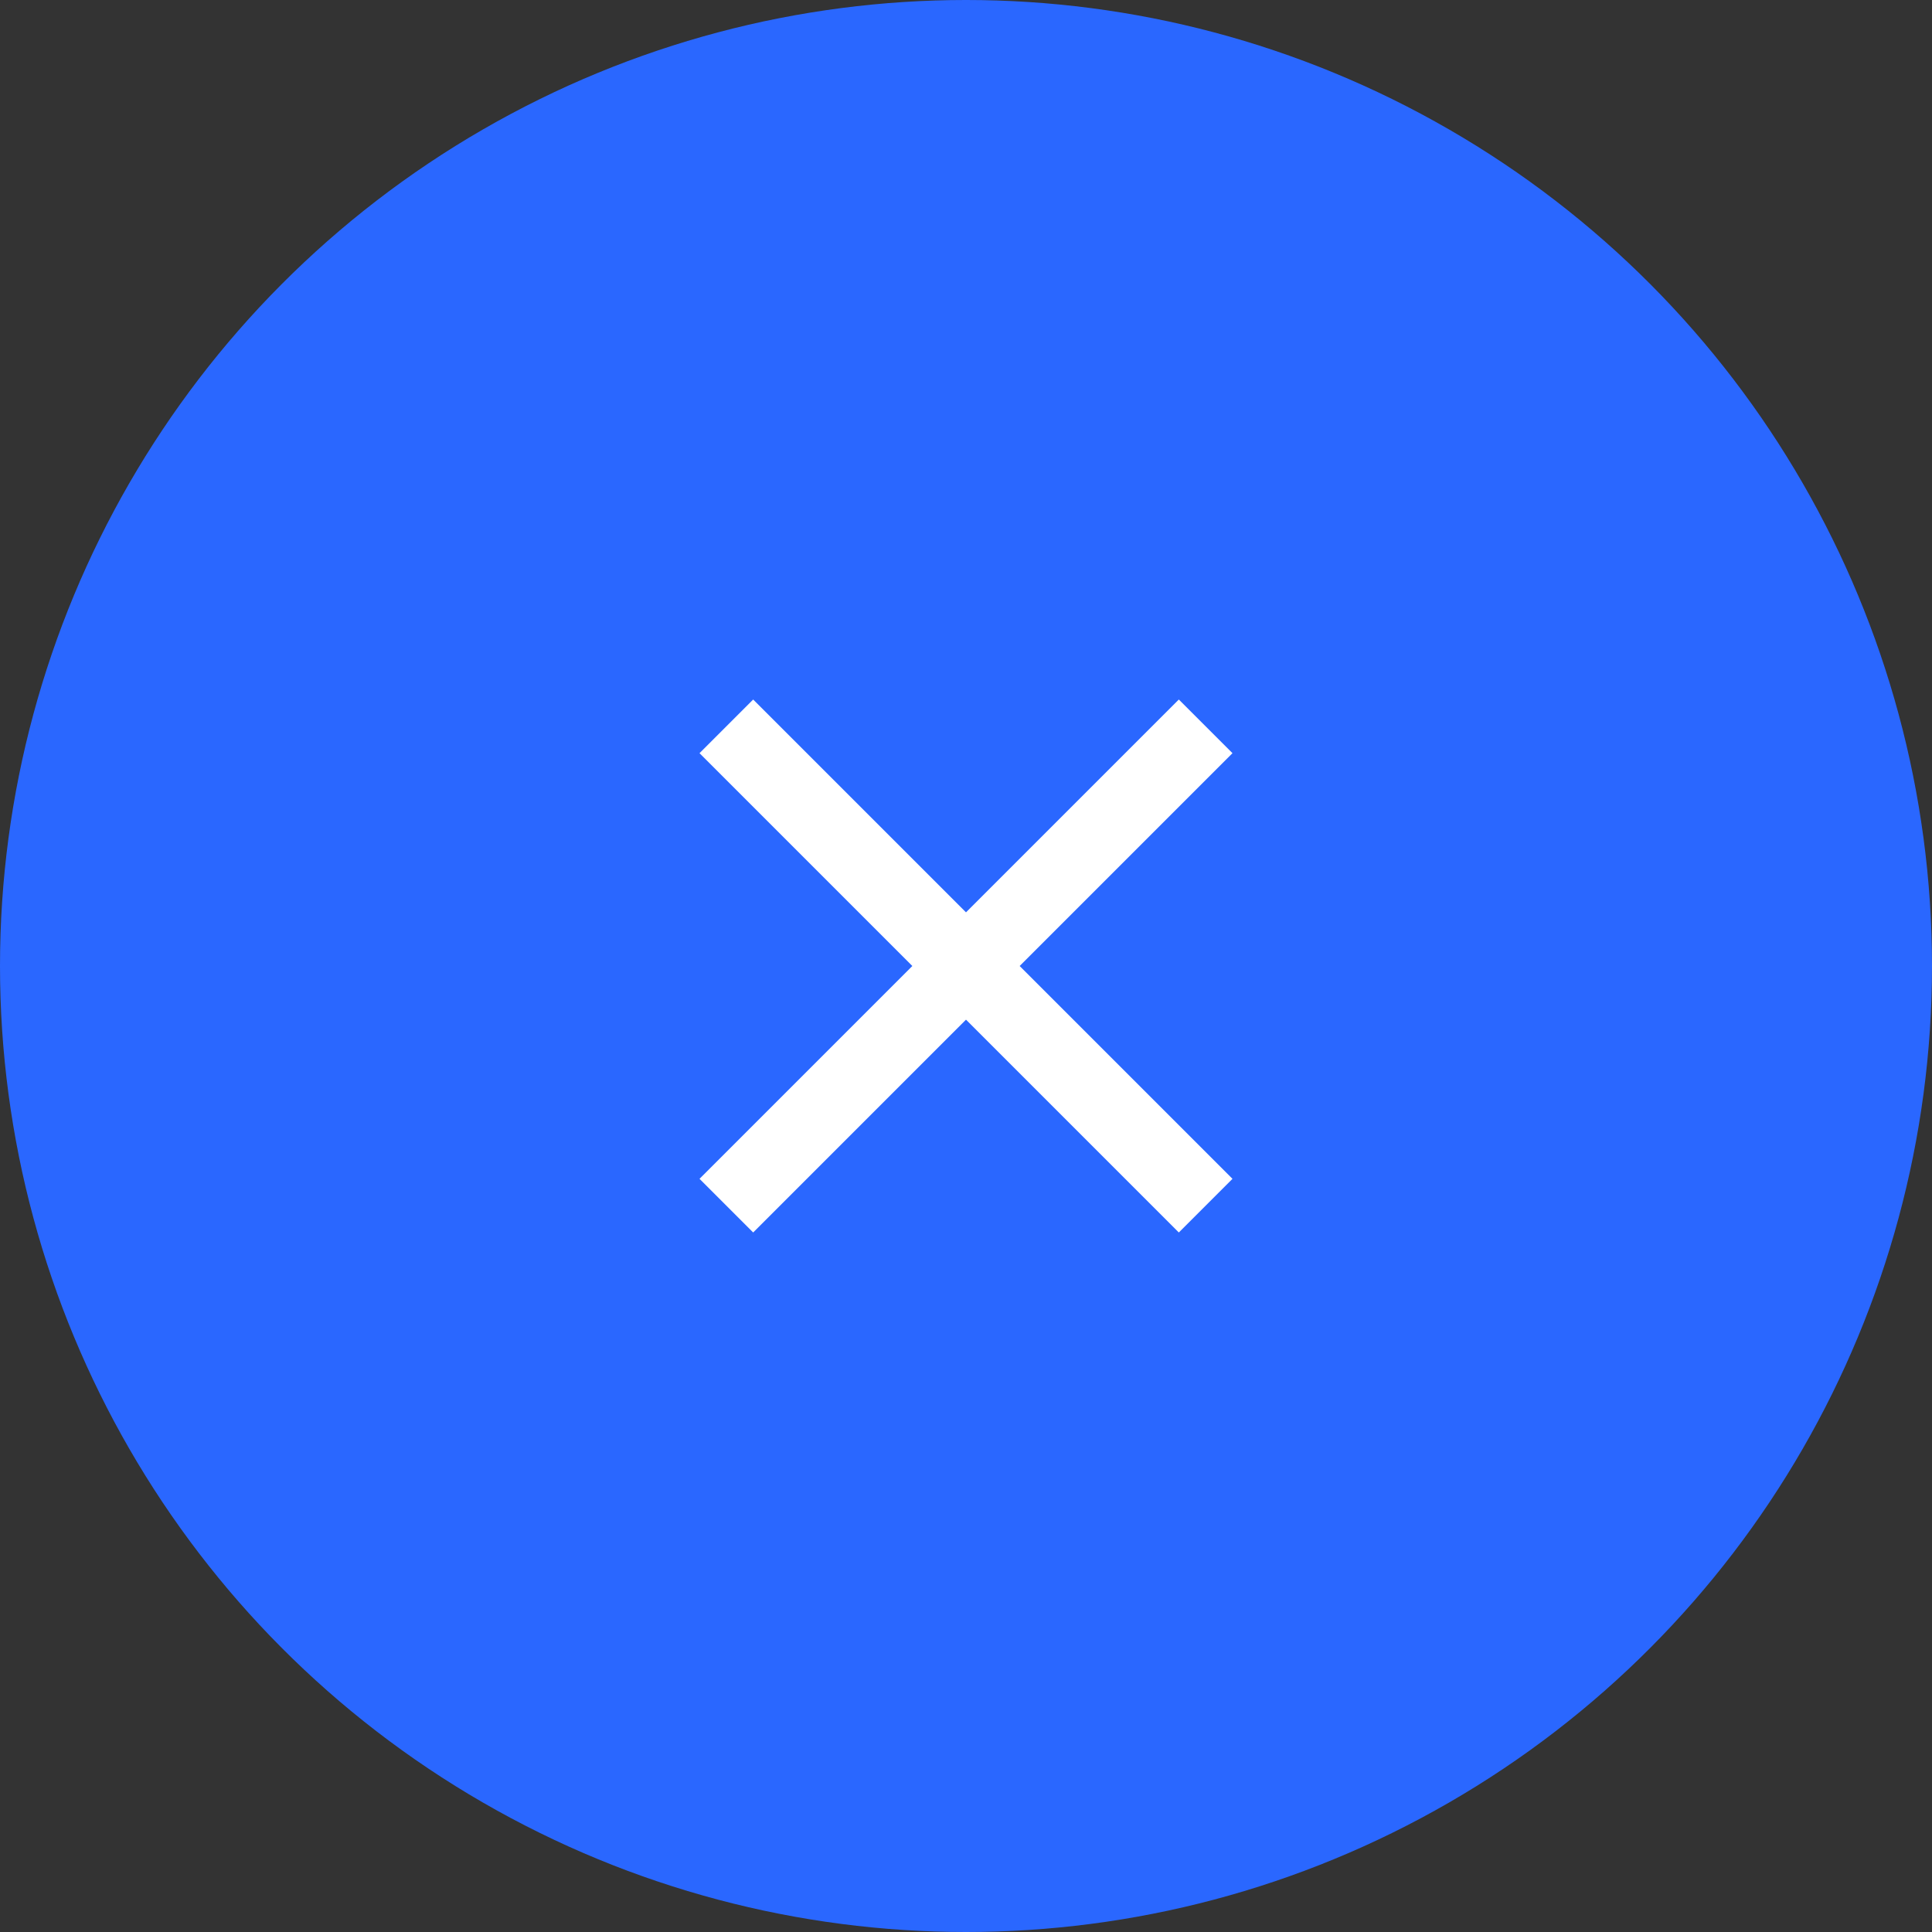
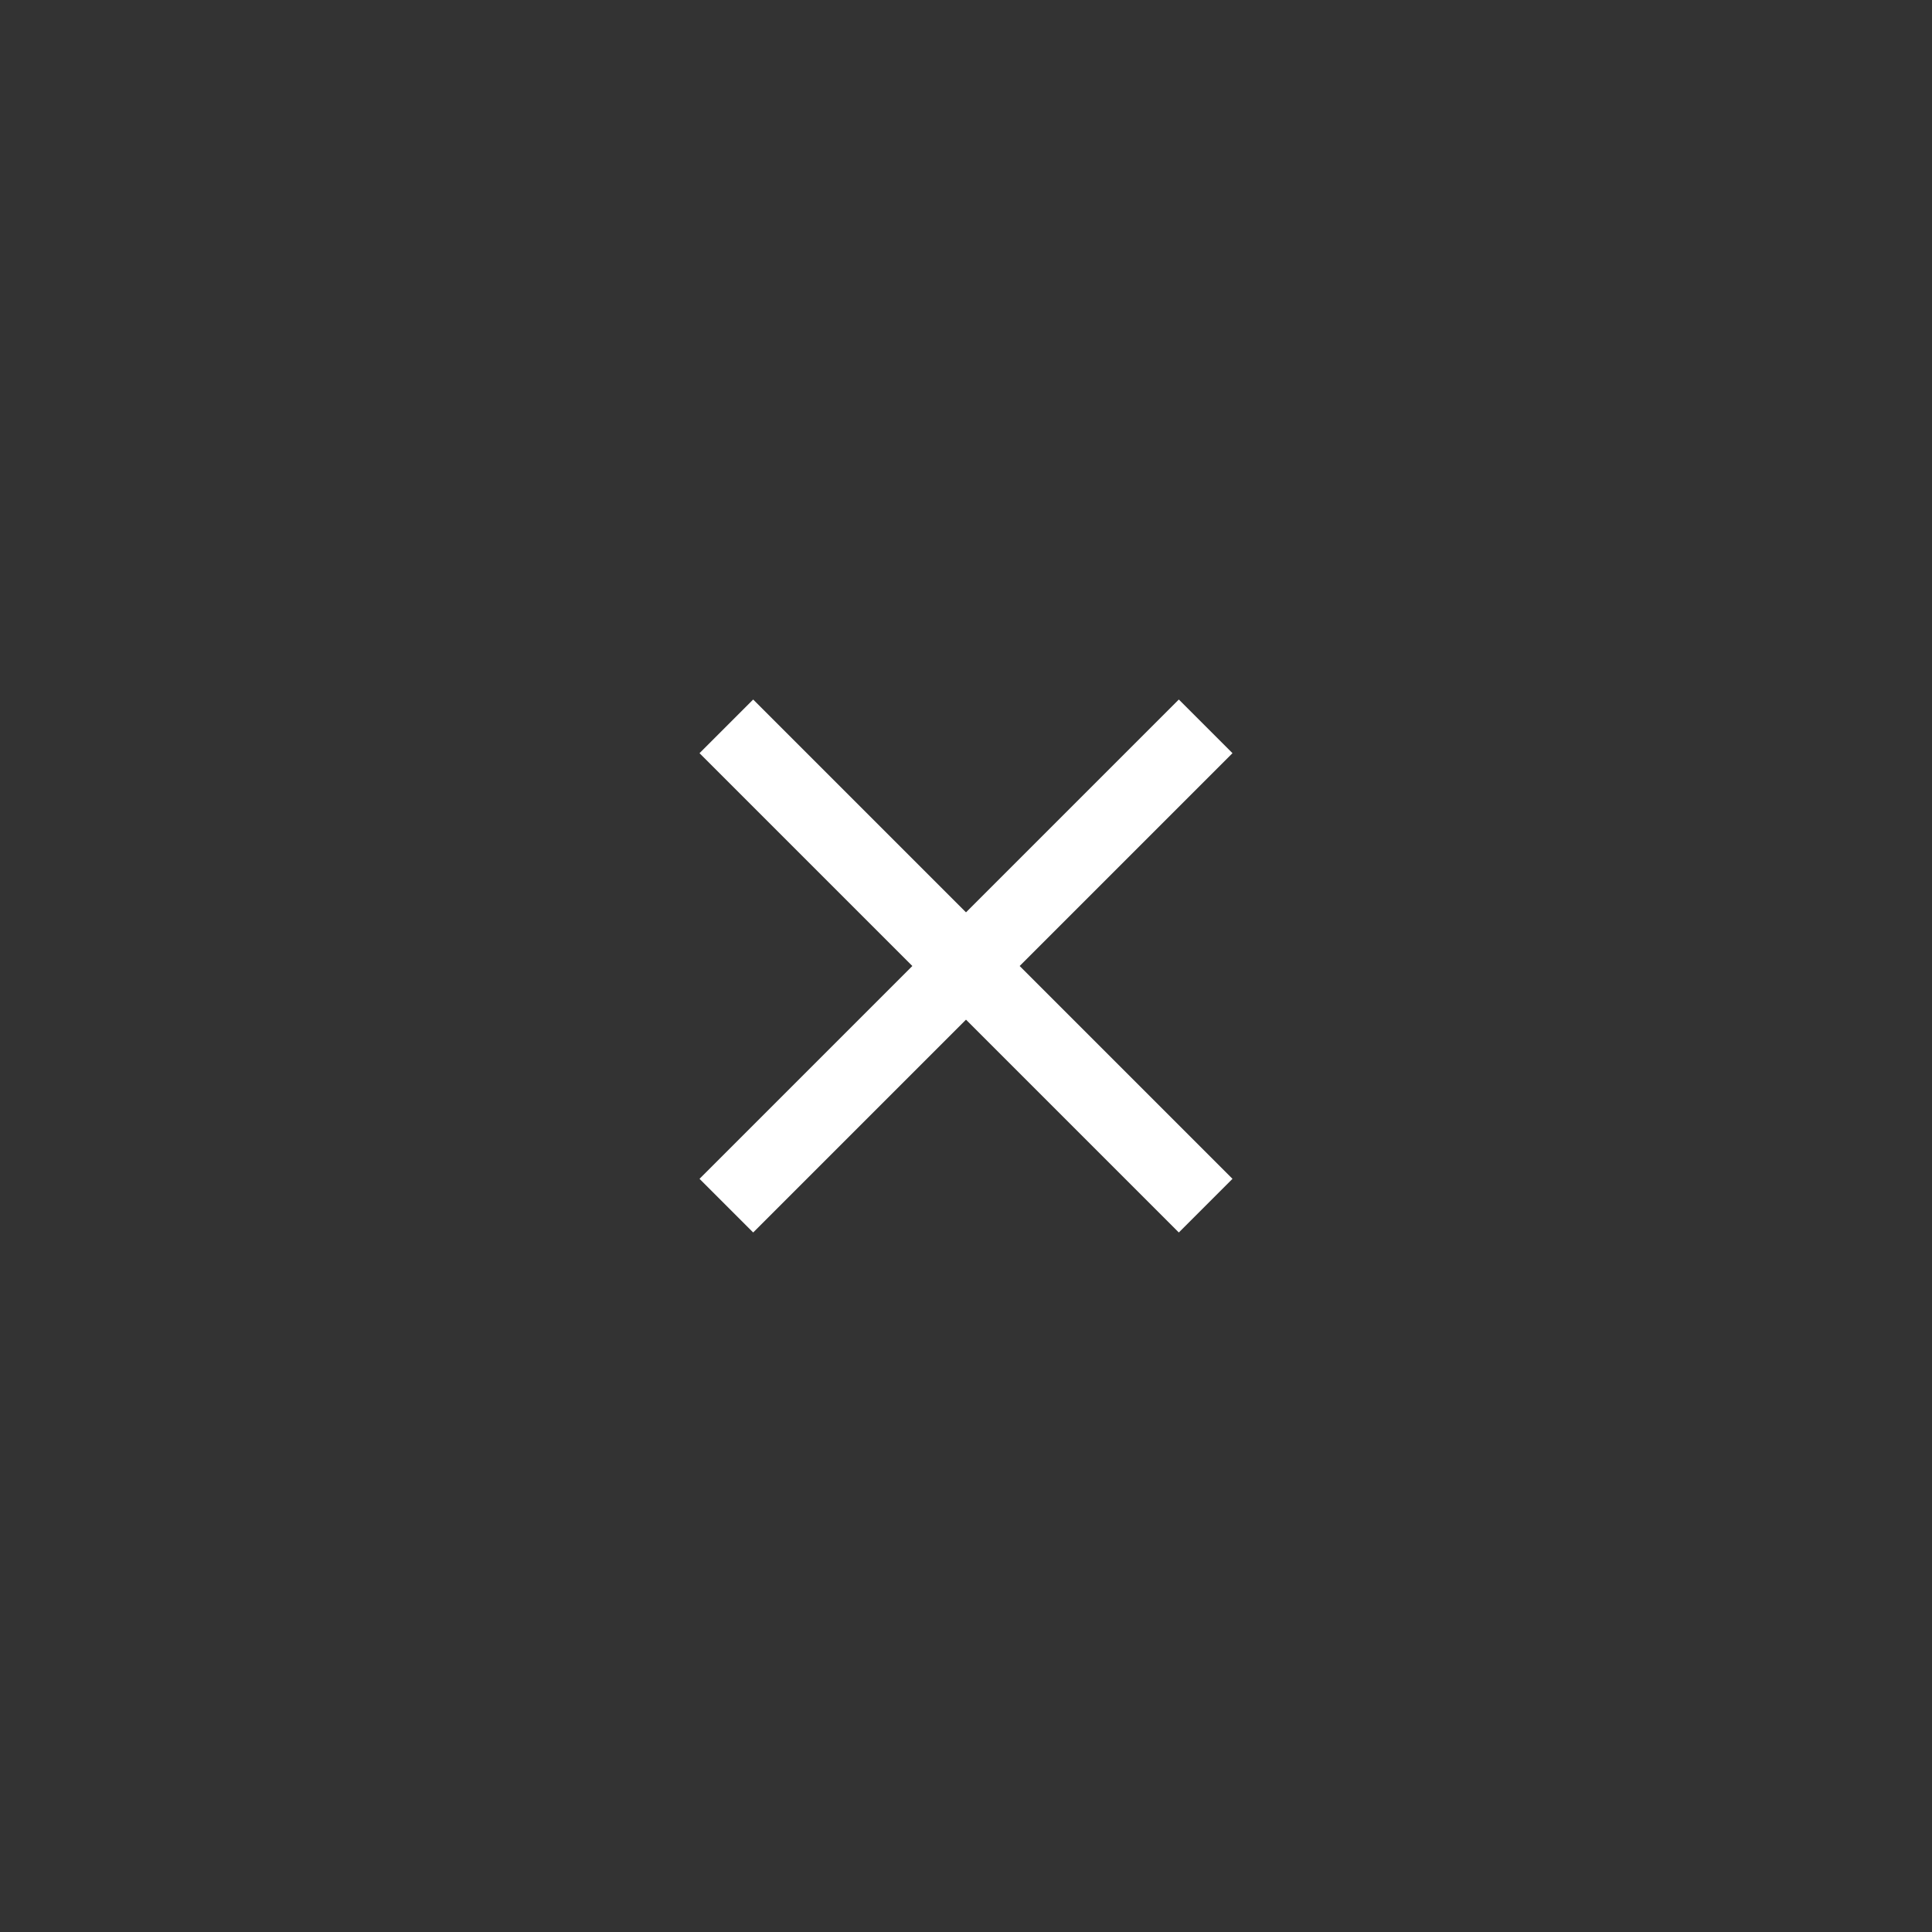
<svg xmlns="http://www.w3.org/2000/svg" width="58" height="58" viewBox="0 0 58 58" fill="none">
  <rect x="0" y="0" width="58" height="58" fill="#333333" stroke="none" />
-   <circle cx="29" cy="29" r="29" fill="#2A67FF" />
  <path d="M37 22.611L35.389 21L29 27.389L22.611 21L21 22.611L27.389 29L21 35.389L22.611 37L29 30.611L35.389 37L37 35.389L30.611 29L37 22.611Z" fill="white" />
</svg>